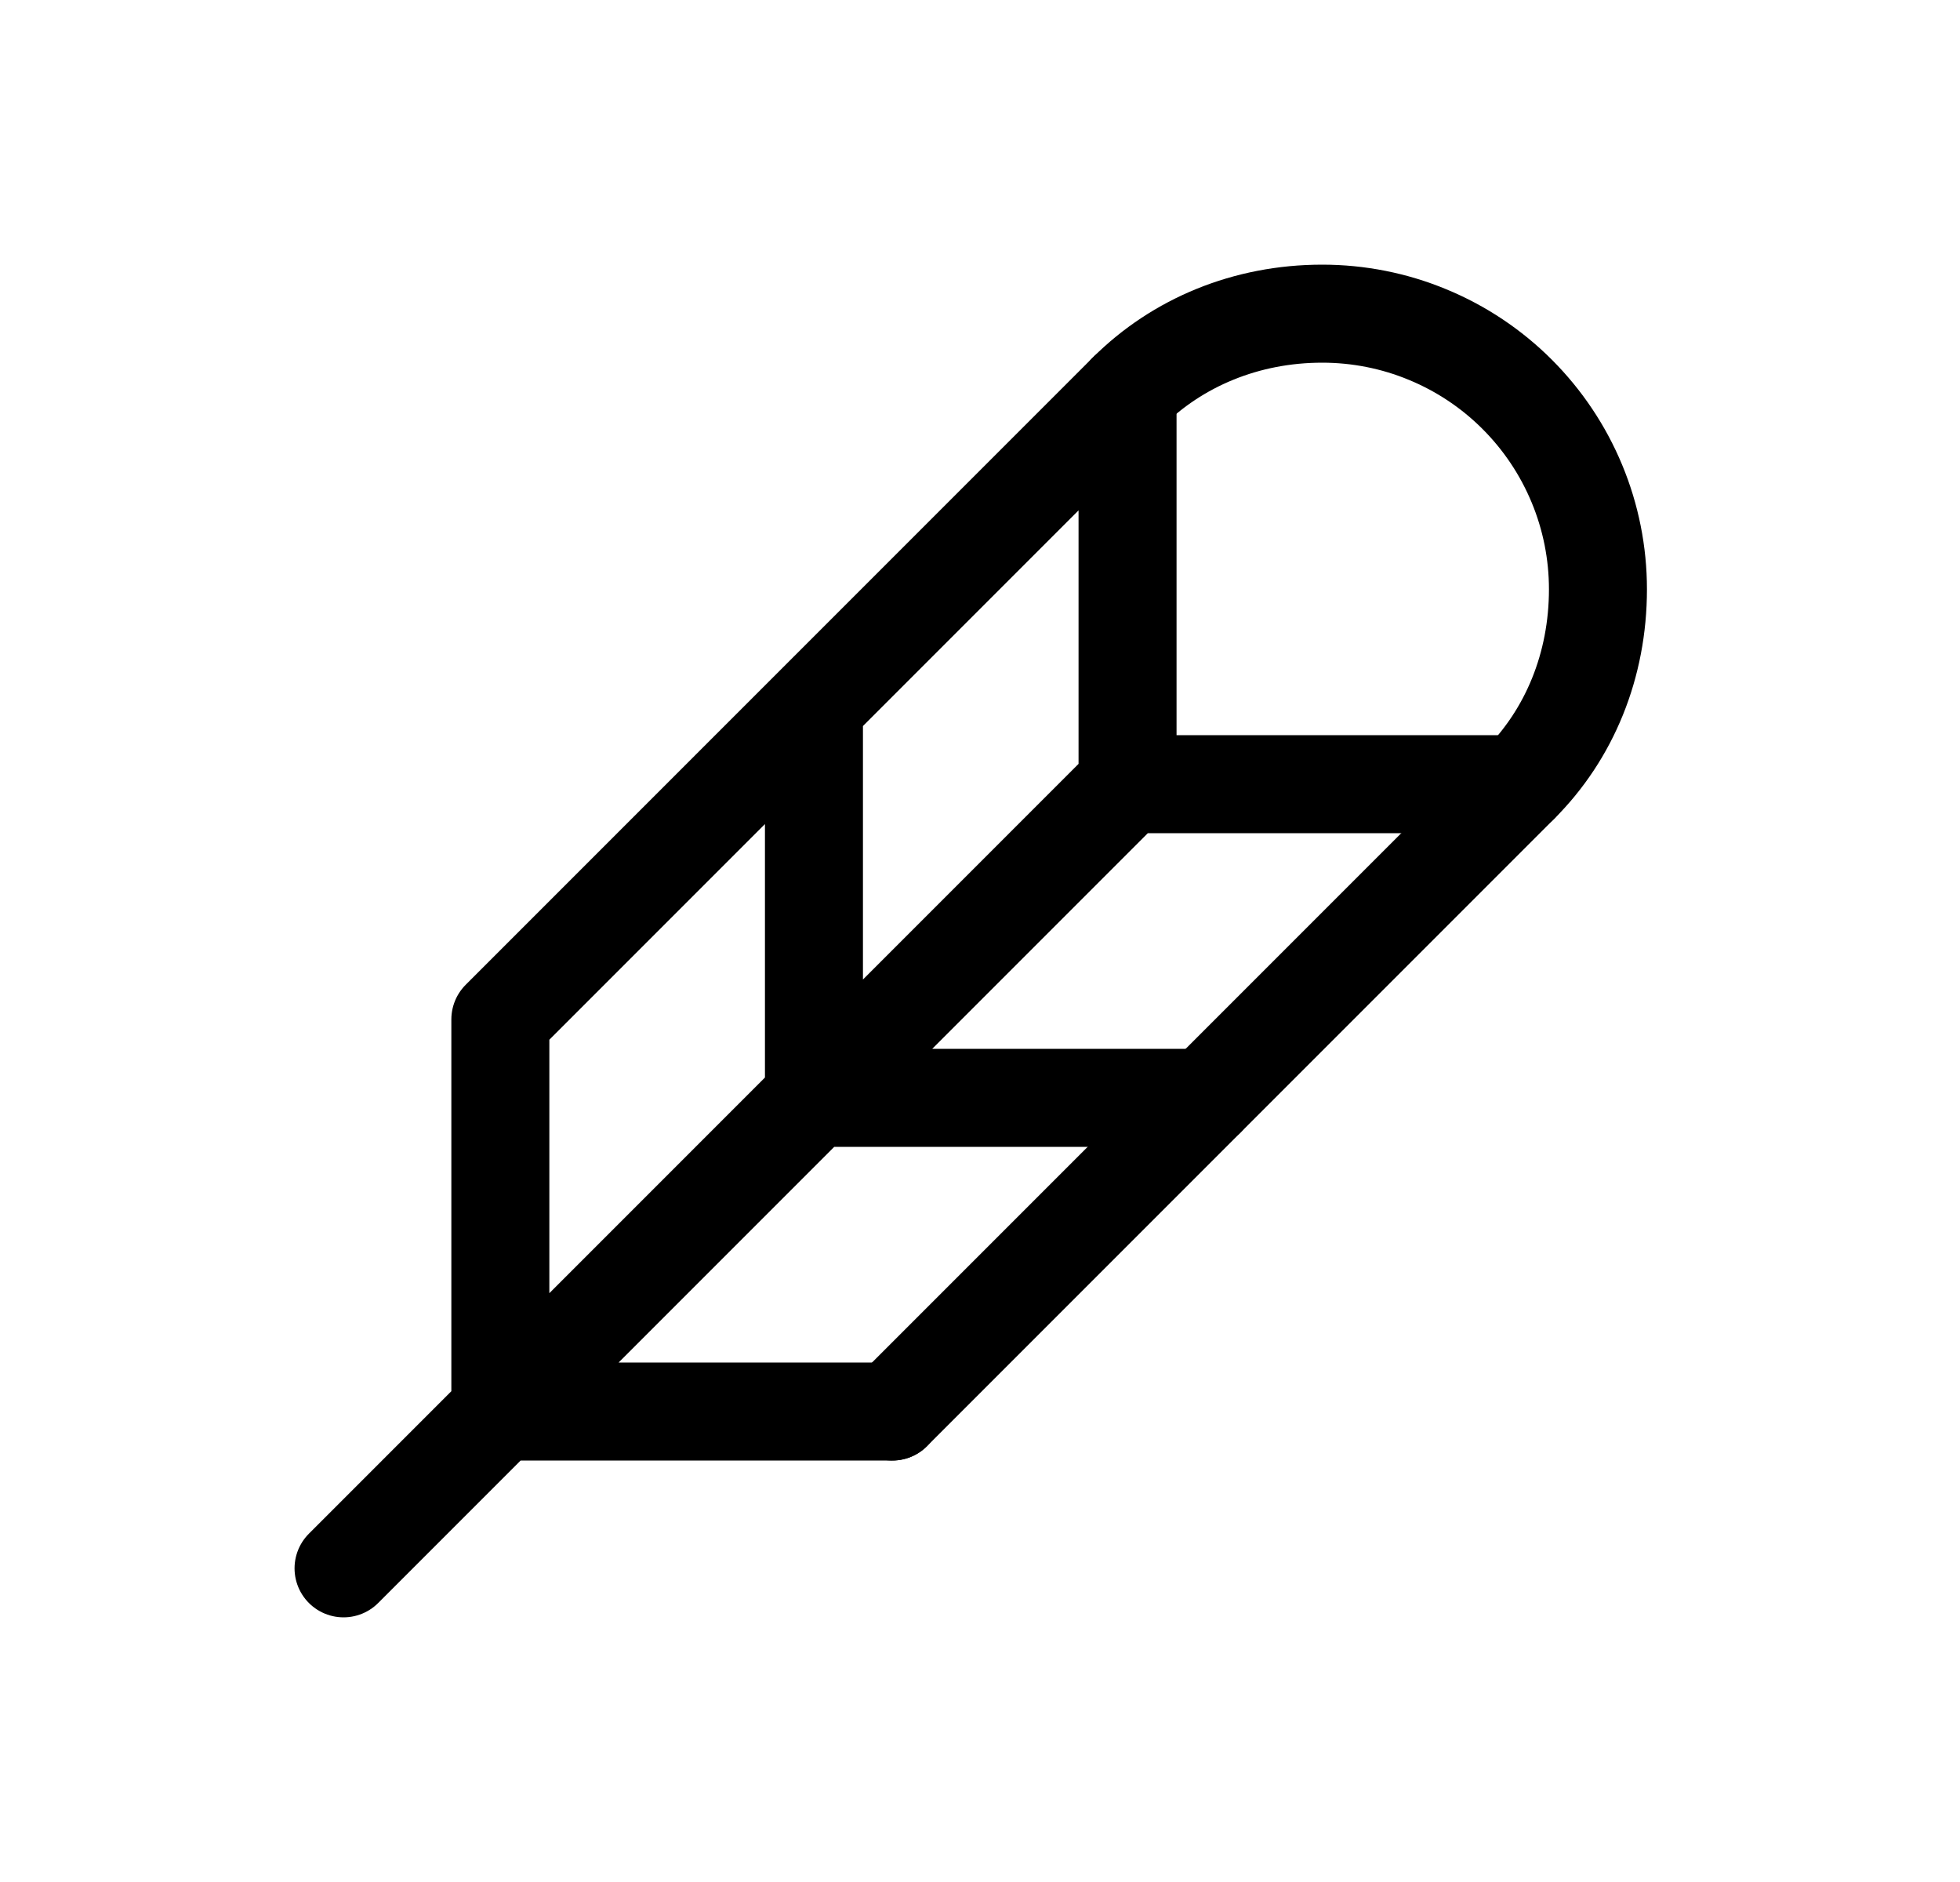
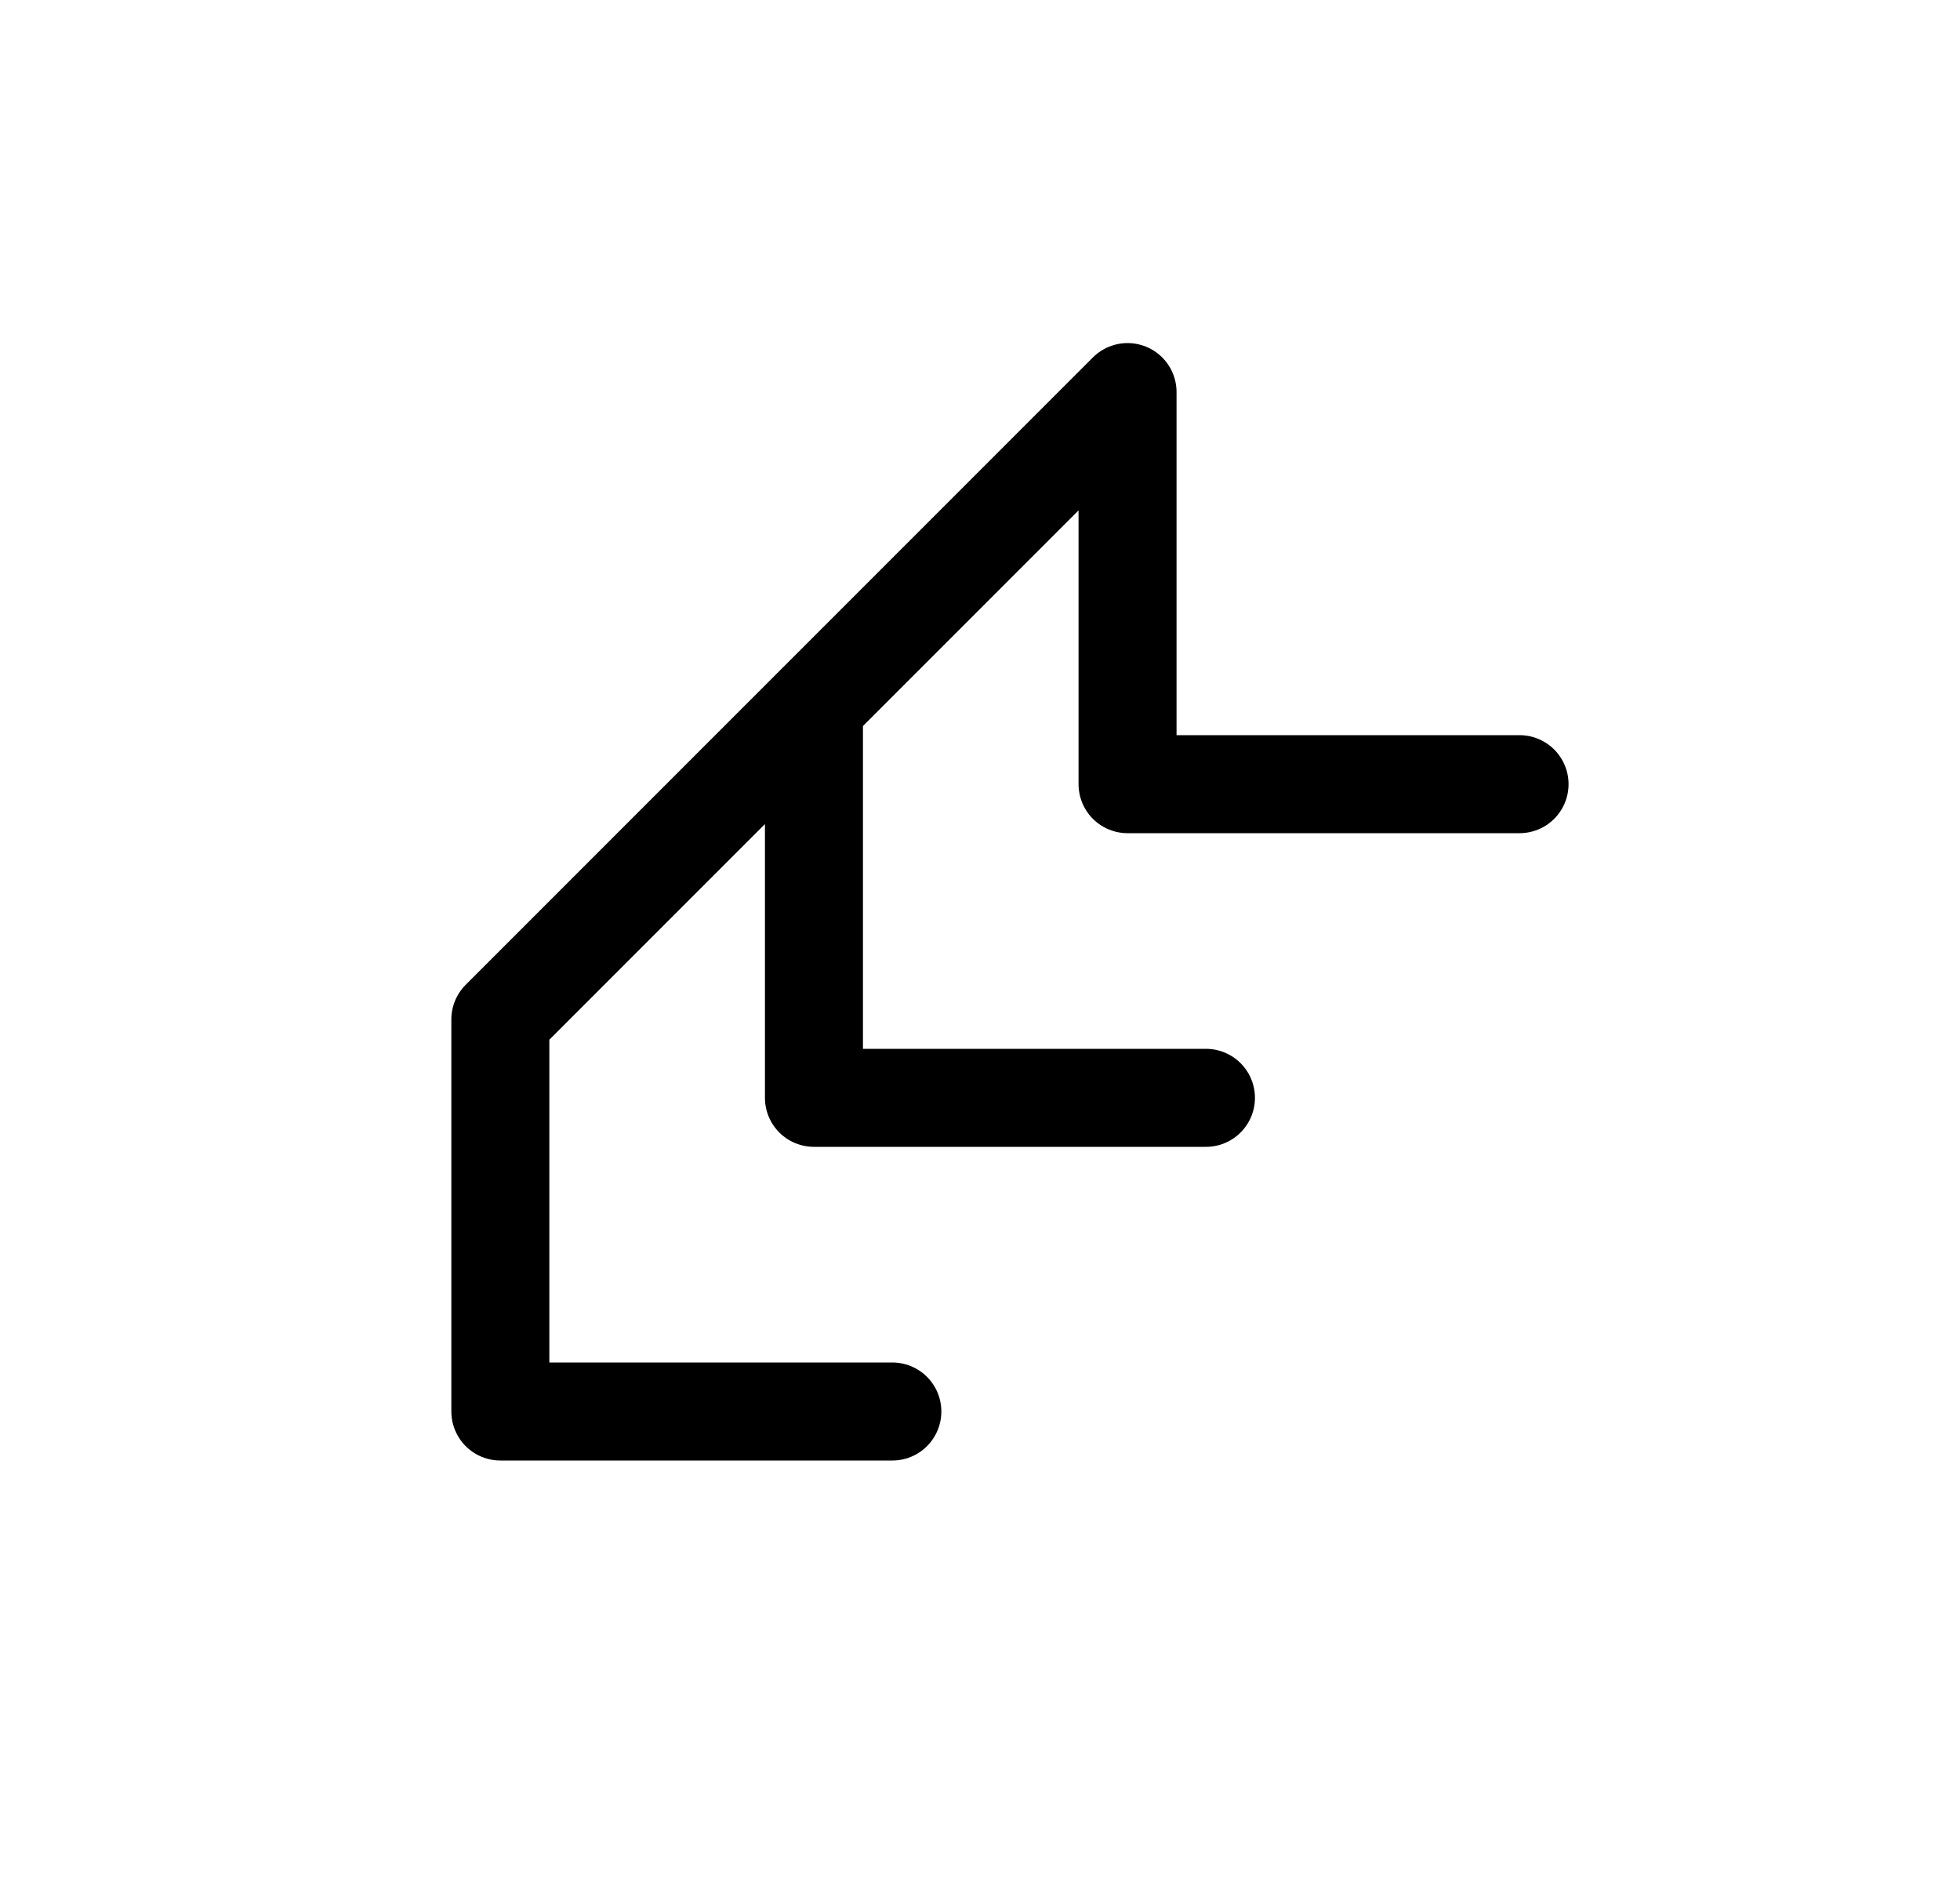
<svg xmlns="http://www.w3.org/2000/svg" width="25" height="24" viewBox="0 0 25 24" fill="none">
-   <path d="M4.382 20L14.382 10M14.382 10V5L10.382 9M14.382 10H19.382M10.382 9V14H15.382M10.382 9L6.382 13V18H11.382" stroke="black" stroke-width="1.25" stroke-linecap="round" stroke-linejoin="round" />
-   <path d="M14.382 5C15.018 4.367 15.895 4 16.865 4C17.326 4 17.784 4.09 18.21 4.267C18.637 4.443 19.025 4.702 19.351 5.028C19.678 5.355 19.937 5.742 20.114 6.169C20.291 6.595 20.382 7.052 20.382 7.514C20.382 8.485 20.02 9.364 19.382 10L15.382 14L11.382 18" stroke="black" stroke-width="1.25" stroke-linecap="round" stroke-linejoin="round" />
+   <path d="M4.382 20M14.382 10V5L10.382 9M14.382 10H19.382M10.382 9V14H15.382M10.382 9L6.382 13V18H11.382" stroke="black" stroke-width="1.25" stroke-linecap="round" stroke-linejoin="round" />
</svg>